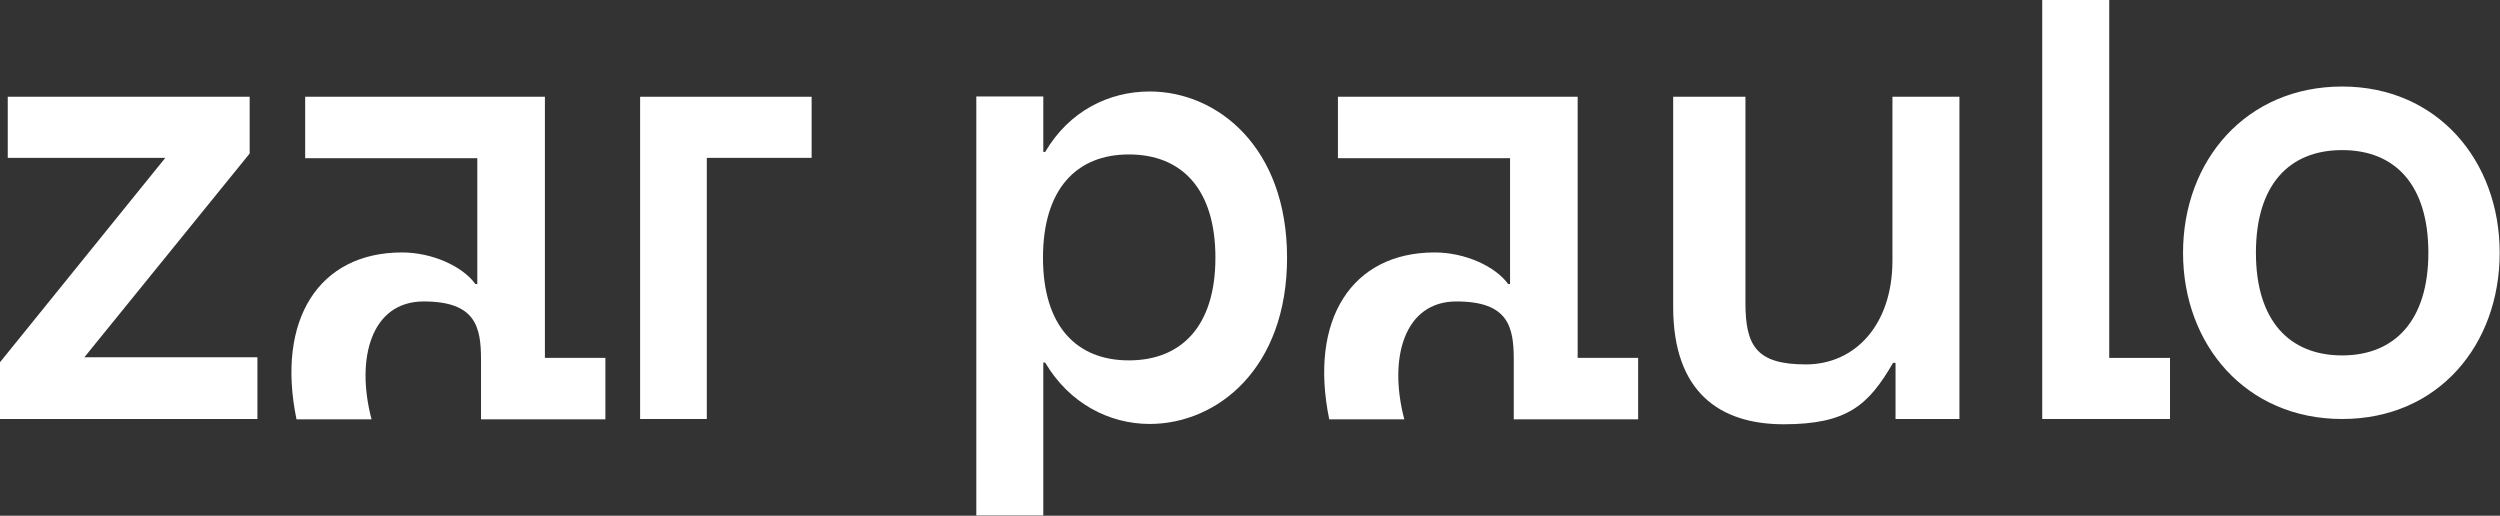
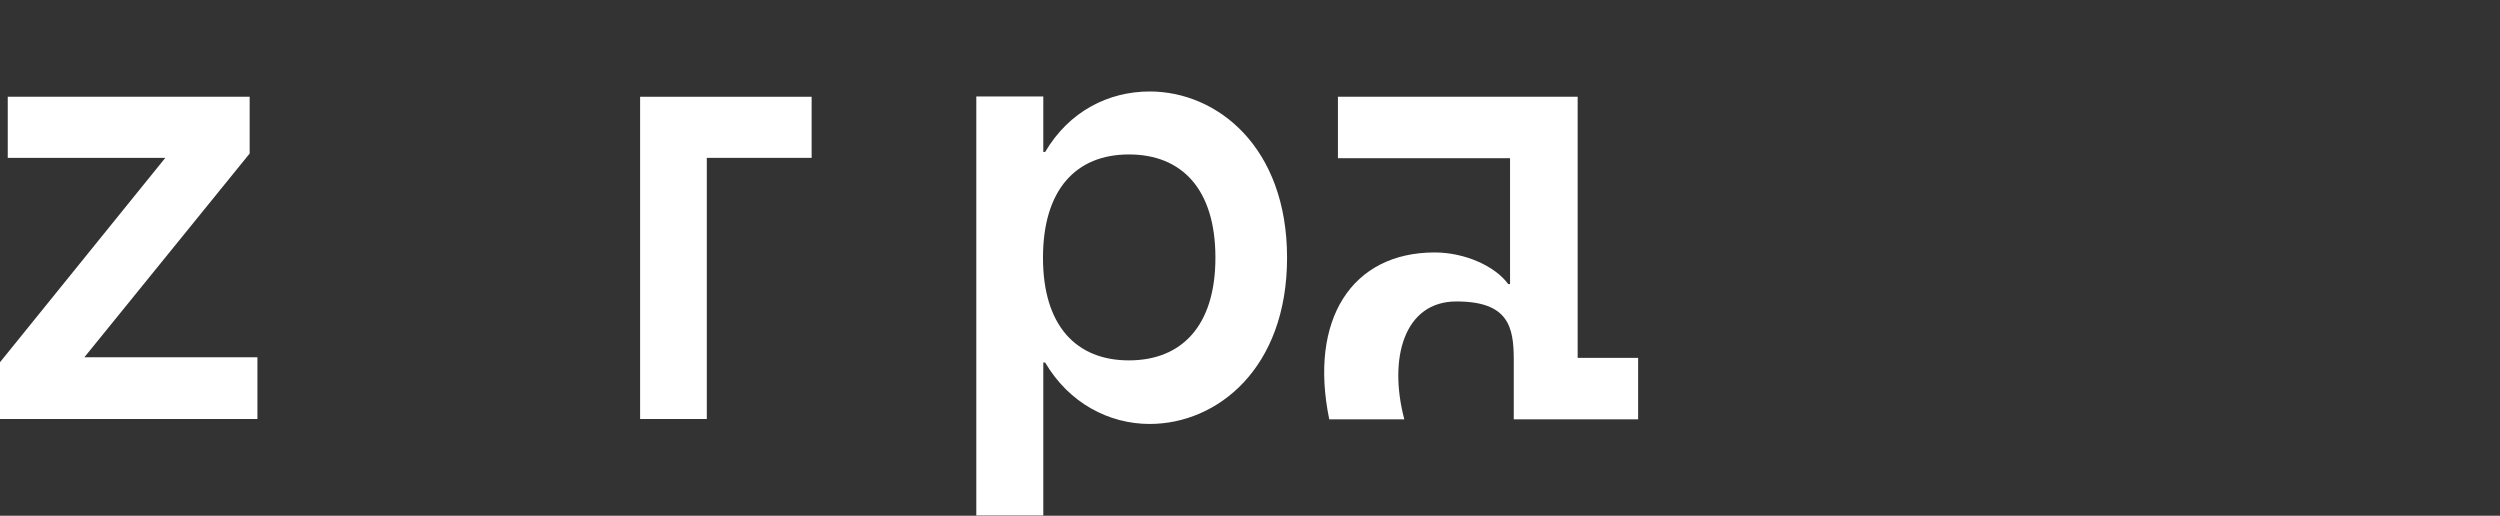
<svg xmlns="http://www.w3.org/2000/svg" viewBox="0 0 806.1 166.3" version="1.1" data-sanitized-data-name="Layer 1" data-name="Layer 1" id="Layer_1">
  <rect x="0" y="0" width="806.1" height="166.3" fill="#333333" stroke="none" />
  <defs>
    <style>
      .cls-1 {
        fill: #fff;
        stroke-width: 0px;
      }
    </style>
  </defs>
  <polygon points="206.4 135.1 227.9 135.1 227.9 50.9 261.7 50.9 261.7 31.2 206.4 31.2 206.4 135.1" class="cls-1" />
  <polygon points="80.5 49.5 80.5 31.2 2.5 31.2 2.5 50.9 53.3 50.9 0 116.8 0 135.1 83 135.1 83 115.2 27.2 115.2 80.5 49.5" class="cls-1" />
-   <polygon points="680.1 0 658.5 0 658.5 135.1 699.7 135.1 699.7 115.4 680.1 115.4 680.1 0" class="cls-1" />
-   <path d="M755.2,114.6c-17,0-27.8-11.2-27.8-33.1s10.7-33.1,27.8-33.1,27.8,11.2,27.8,33.1-10.9,33.1-27.8,33.1M755.2,27.9c-31,0-51.3,23.9-51.3,53.6s20.3,53.6,51.3,53.6,50.8-23.9,50.8-53.6-20.1-53.6-50.8-53.6" class="cls-1" />
  <path d="M364,116.2c-17,0-27.7-11.2-27.7-33.1s10.6-33.3,27.7-33.3,27.9,11.2,27.9,33.3-11,33.1-27.9,33.1M370.7,29.5c-13.3,0-26,6.4-33.7,19.5h-.6v-17.9h-21.6v135.1h21.6v-49.3h.6c7.7,13.1,20.6,19.8,33.7,19.8,21.8,0,44.3-17.9,44.3-53.6s-22.5-53.6-44.3-53.6" class="cls-1" />
-   <path d="M610.2,84c0,20.8-12.1,33.5-27.9,33.5s-19.5-5.8-19.5-19.8V31.2h-23.3v67.8c0,27.4,15,37.8,35.6,37.8s27.4-6.2,35.3-19.8h.8v18.1h20.6V31.2h-21.6v52.8Z" class="cls-1" />
  <path d="M508.5,31.2h-77.1v19.8h55.5v40.6h-.6c-4.2-5.8-14-10.2-23.7-10.2-26.8,0-40.6,21.7-34,53.8h24.2c-5.2-19.8,0-38,16.8-38s18.5,8.2,18.5,18.8v19.2h40.1v-19.8h-19.5V31.2Z" class="cls-1" />
-   <path d="M175.5,31.2h-77.1v19.8h55.5v40.6h-.6c-4.2-5.8-14-10.2-23.7-10.2-26.8,0-40.6,21.7-34,53.8h24.2c-5.2-19.8,0-38,16.8-38s18.5,8.2,18.5,18.8v19.2h40.1v-19.8h-19.5V31.2Z" class="cls-1" />
</svg>